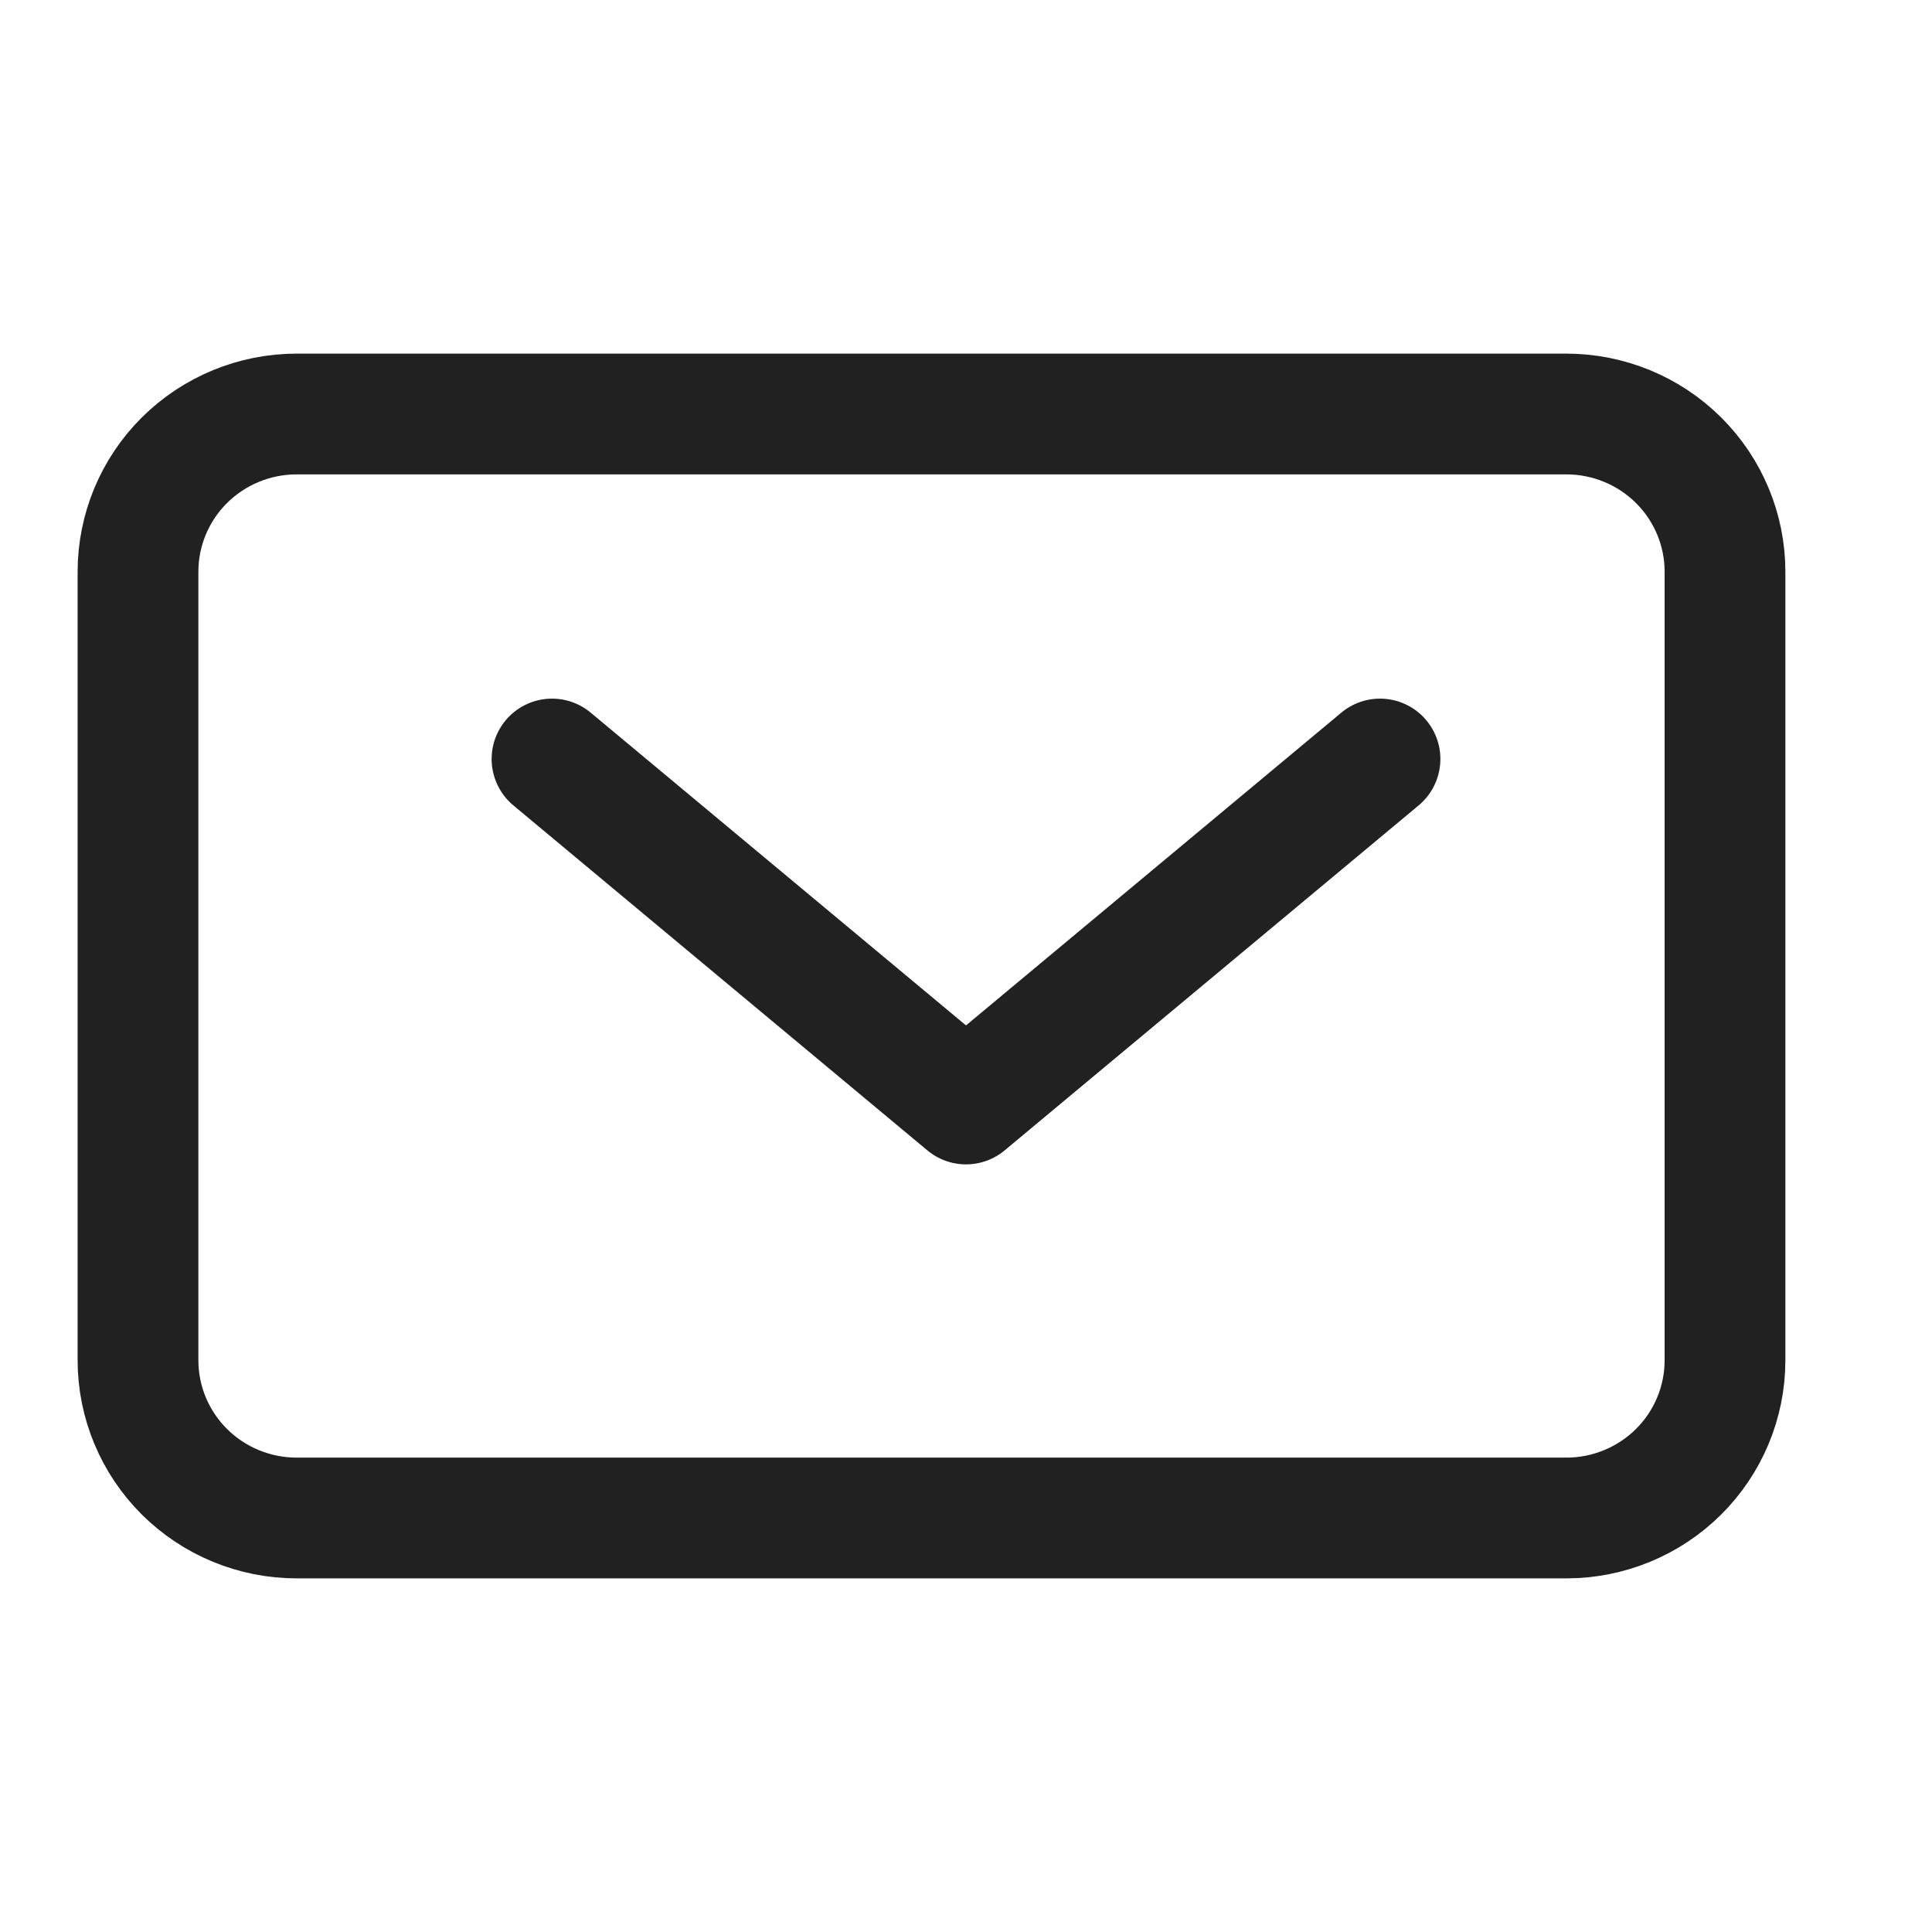
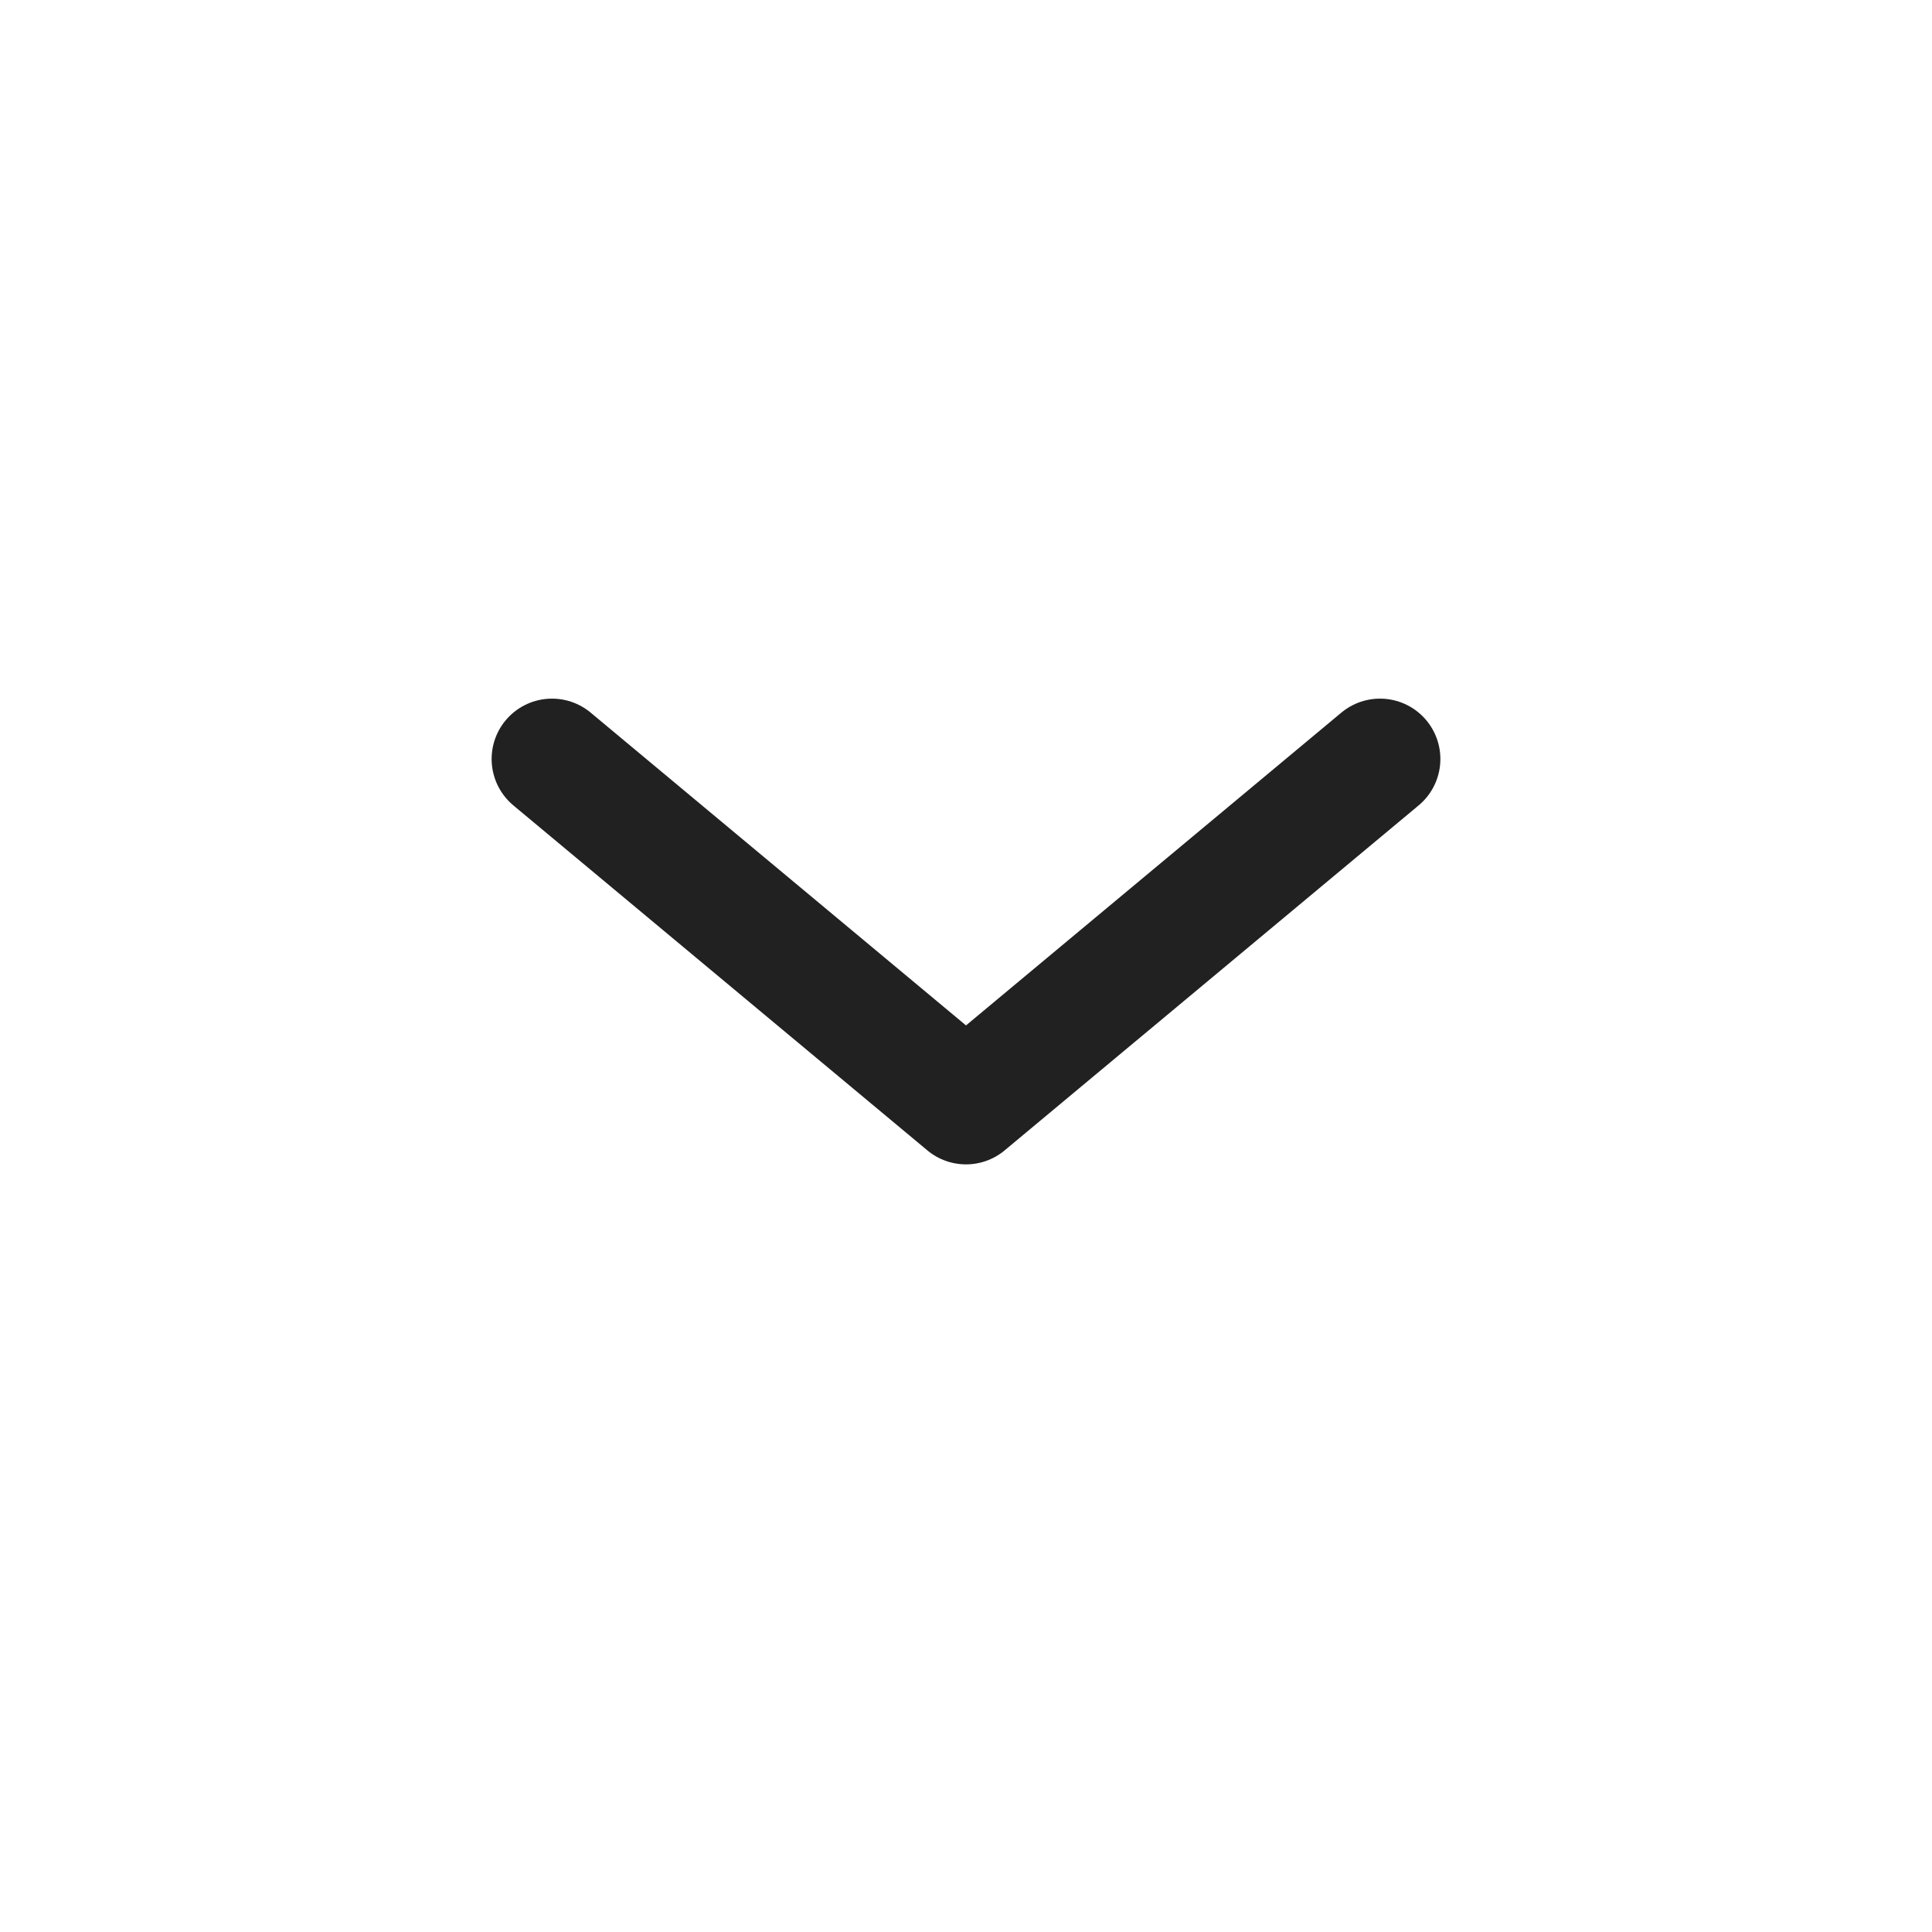
<svg xmlns="http://www.w3.org/2000/svg" width="28" height="28" viewBox="0 0 28 28" fill="none">
  <path d="M8 11L14 16L20 11" stroke="#212122" stroke-width="1.75" stroke-linecap="round" stroke-linejoin="round" />
-   <path d="M2 19.714V8.286C2 7.68 2.242 7.098 2.674 6.669C3.105 6.241 3.69 6 4.3 6H22.7C23.31 6 23.895 6.241 24.326 6.669C24.758 7.098 25 7.68 25 8.286V19.714C25 20.32 24.758 20.902 24.326 21.331C23.895 21.759 23.31 22 22.7 22H4.3C3.69 22 3.105 21.759 2.674 21.331C2.242 20.902 2 20.32 2 19.714Z" stroke="#212122" stroke-width="1.75" />
</svg>